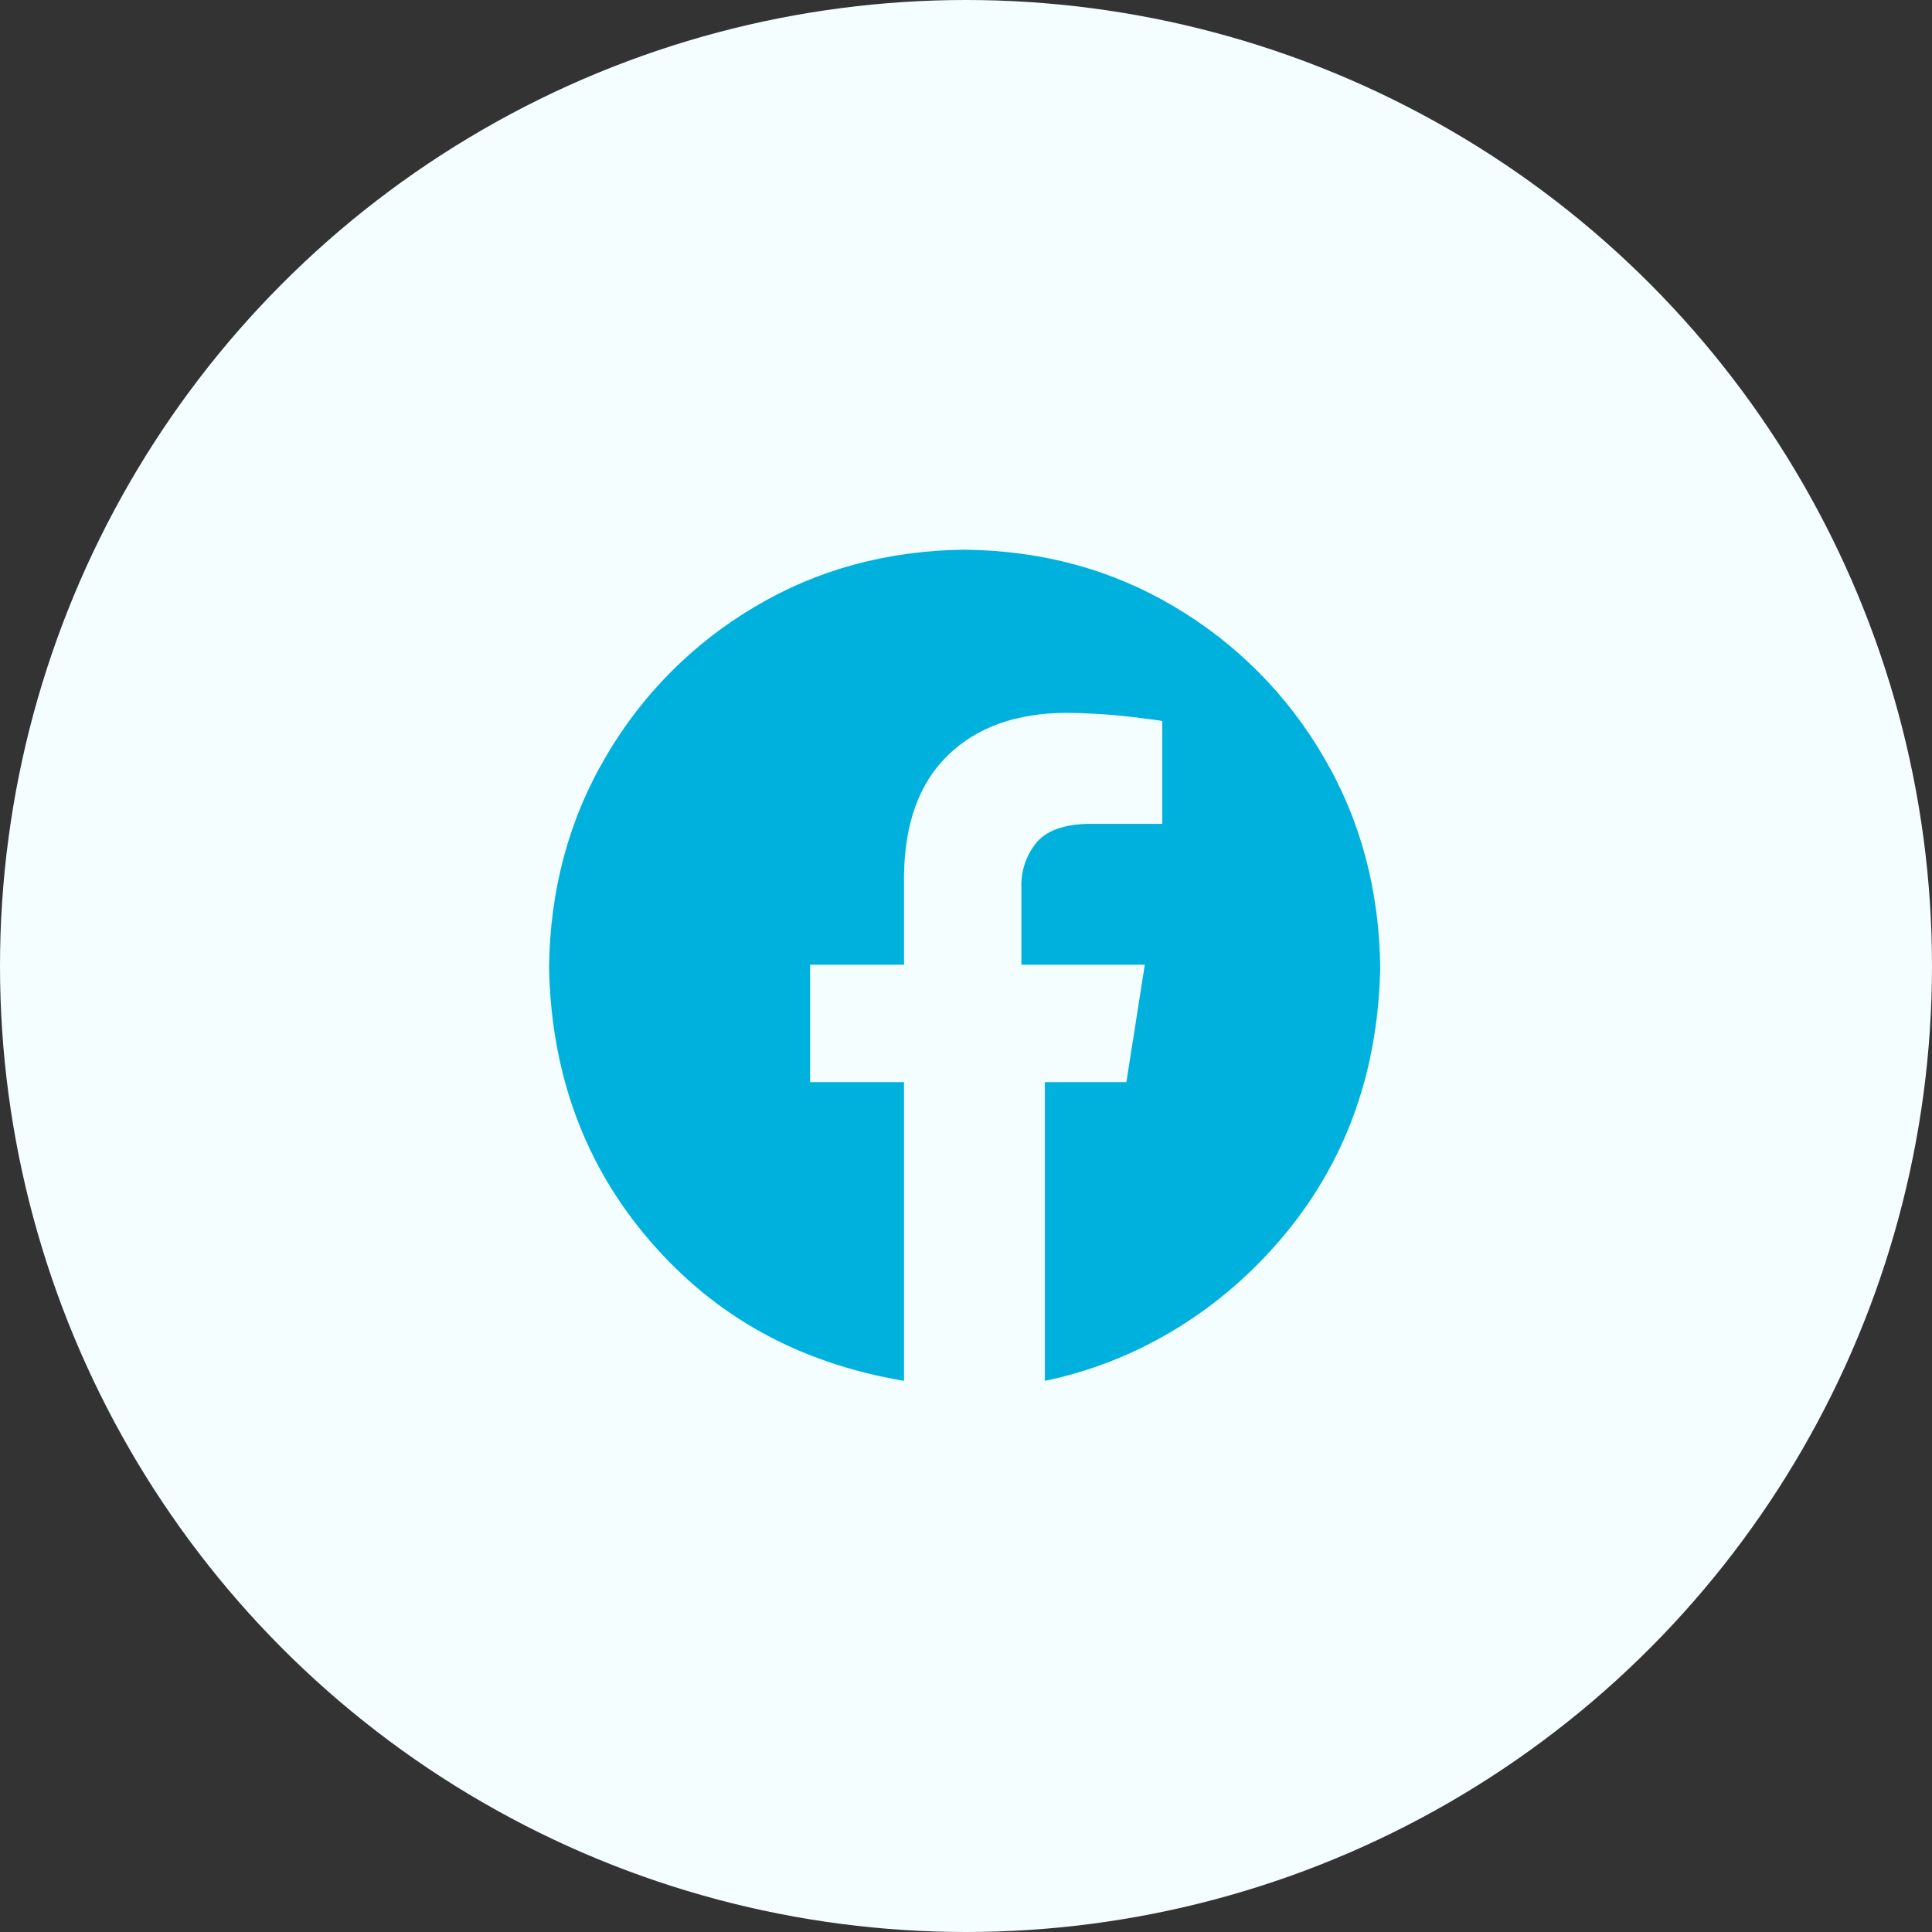
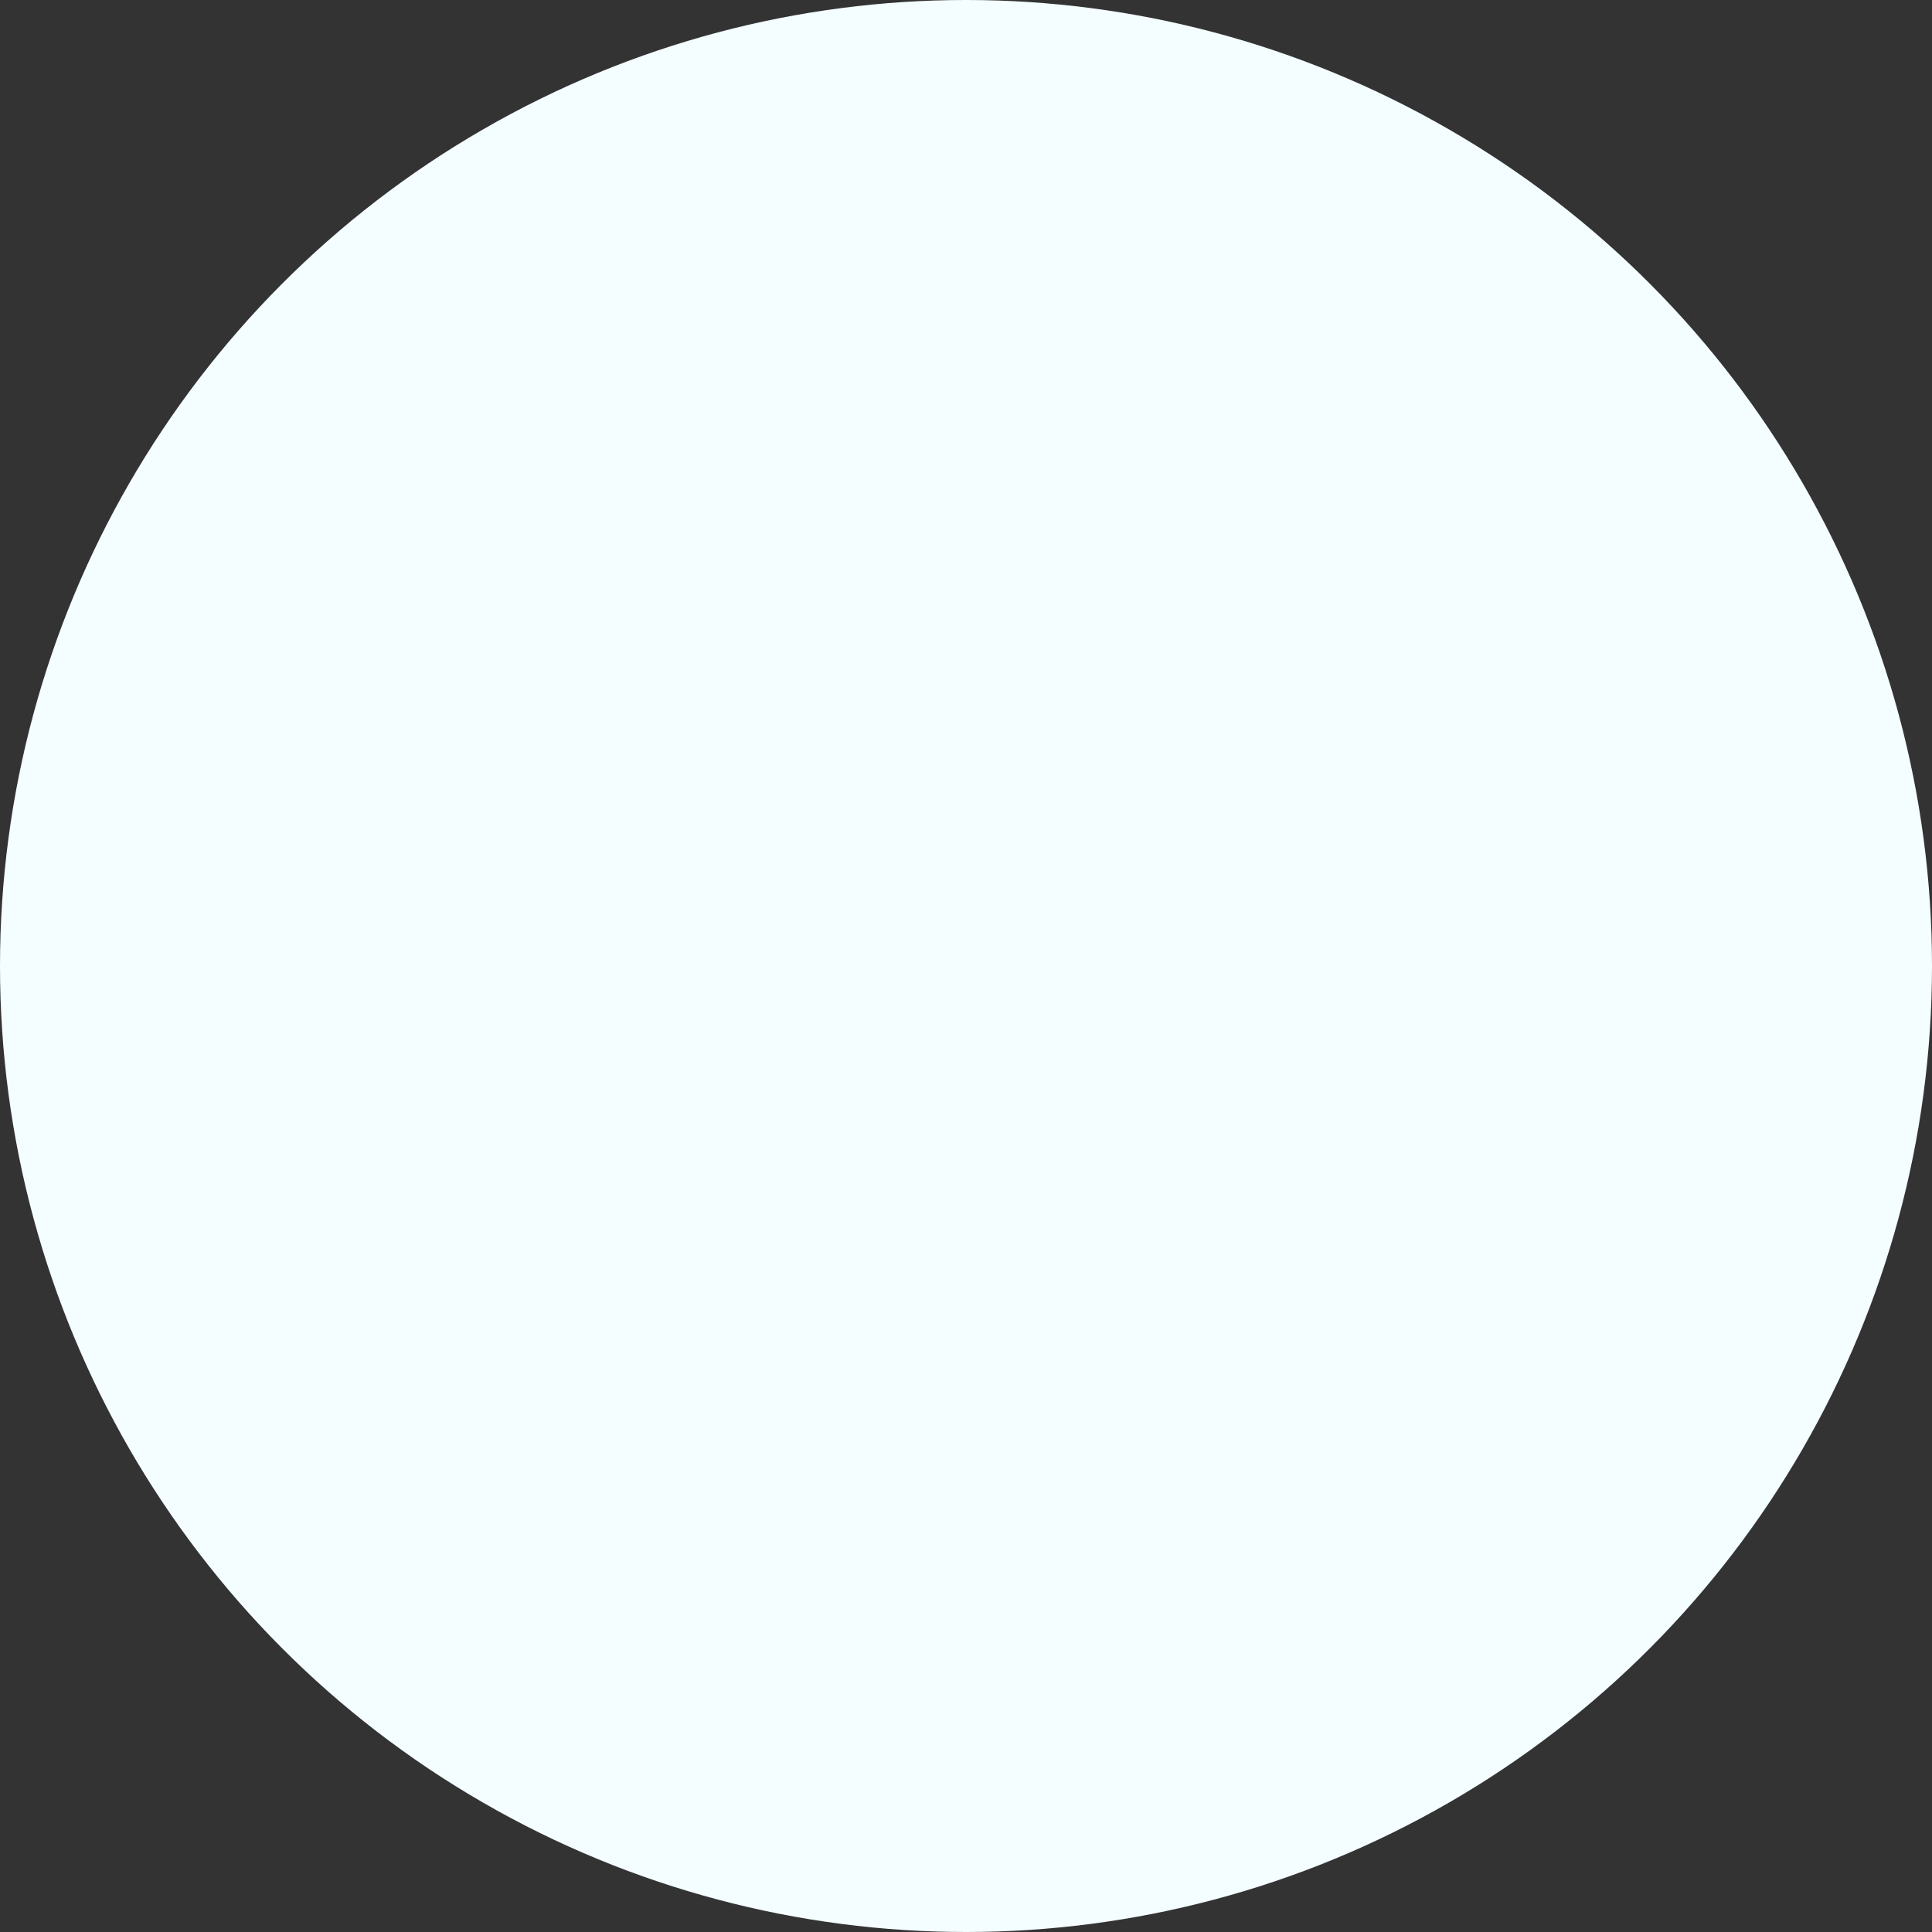
<svg xmlns="http://www.w3.org/2000/svg" width="144" height="144" viewBox="0 0 144 144" fill="none">
  <rect x="0" y="0" width="144" height="144" fill="#333333" stroke="none" />
  <g clip-path="url(#clip0_421_3886)">
    <circle cx="72" cy="72" r="72" fill="#F4FDFF" />
-     <path fill-rule="evenodd" clip-rule="evenodd" d="M71.898 40.97C77.667 41.036 82.879 42.453 87.533 45.223C92.132 47.938 95.958 51.787 98.645 56.403C101.398 61.085 102.807 66.329 102.873 72.133C102.709 80.075 100.204 86.858 95.358 92.482C90.512 98.106 84.305 101.586 77.88 102.92V80.654H83.954L85.328 71.904H76.13V66.173C76.079 64.984 76.454 63.817 77.189 62.882C77.925 61.944 79.22 61.452 81.075 61.404H86.63V53.739C86.55 53.713 85.794 53.612 84.361 53.435C82.736 53.245 81.102 53.143 79.466 53.13C75.763 53.148 72.835 54.192 70.681 56.264C68.527 58.335 67.427 61.332 67.38 65.254V71.904H60.38V80.654H67.38V102.92C59.49 101.586 53.284 98.106 48.437 92.482C43.591 86.858 41.086 80.075 40.923 72.133C40.988 66.329 42.398 61.085 45.151 56.403C47.837 51.787 51.663 47.938 56.262 45.223C60.917 42.454 66.129 41.036 71.898 40.97V40.97Z" fill="#00B1DE" />
  </g>
  <defs>
    <clipPath id="clip0_421_3886">
      <rect width="144" height="144" fill="white" />
    </clipPath>
  </defs>
</svg>